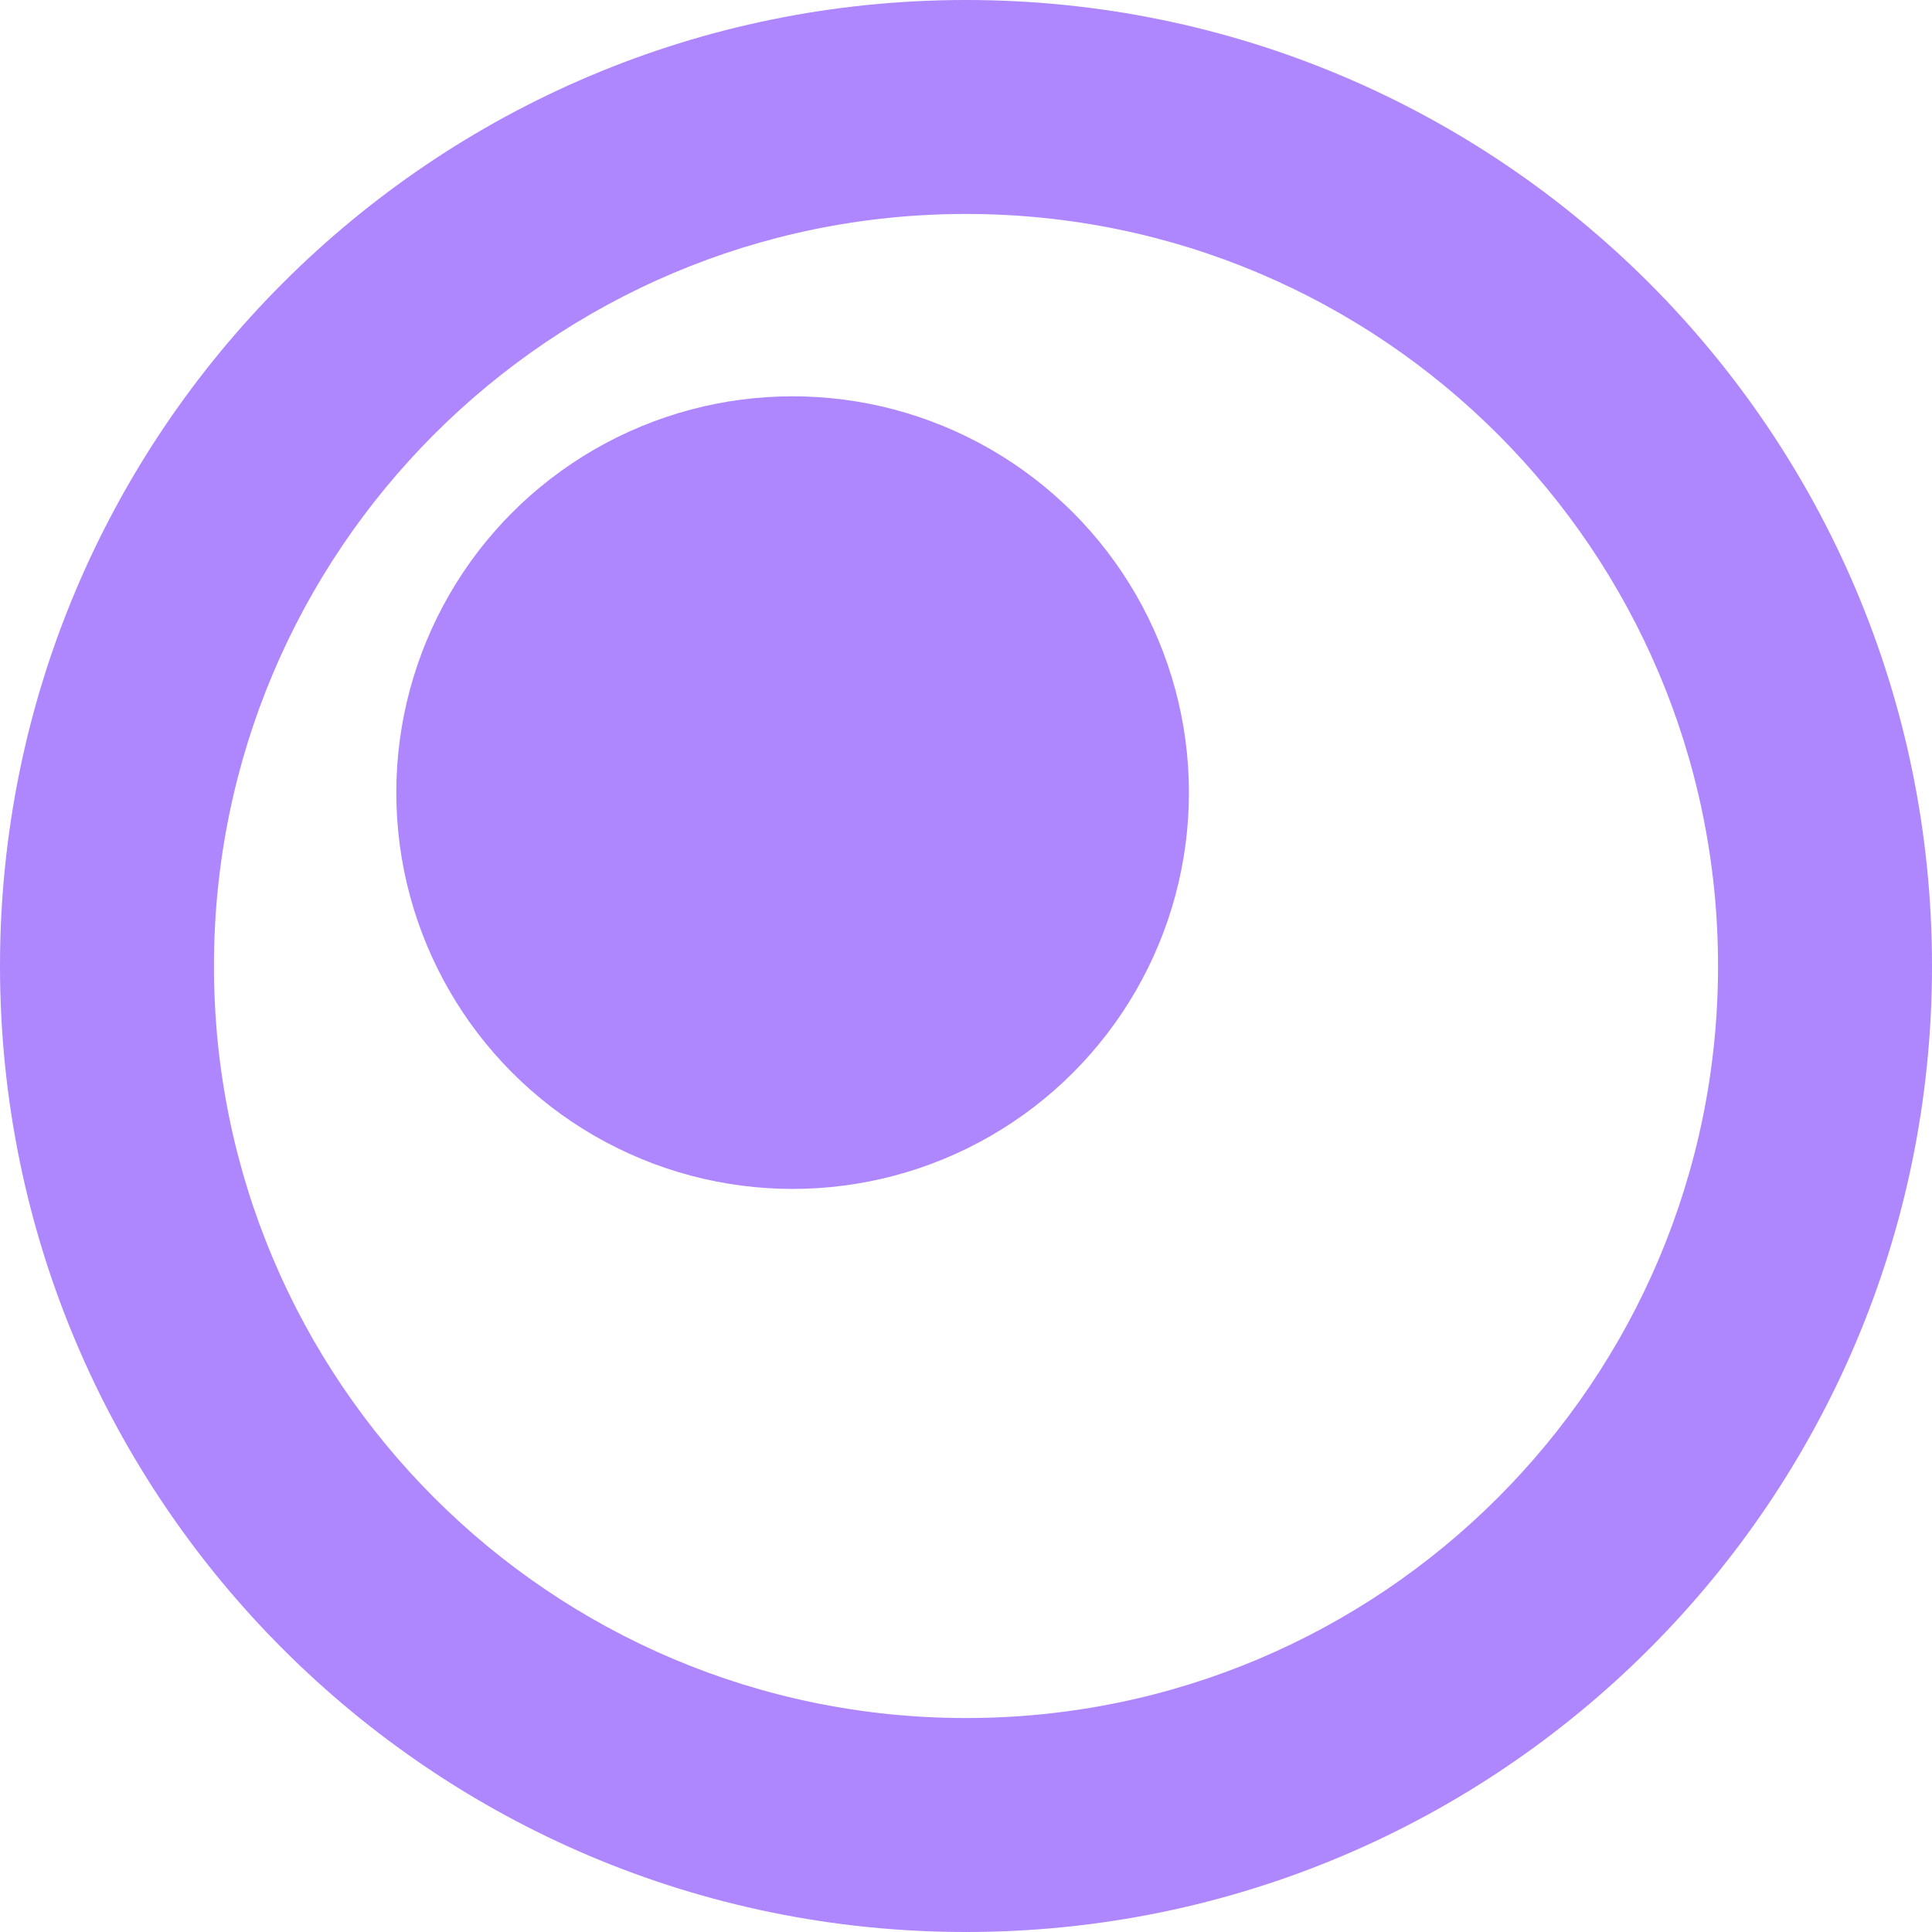
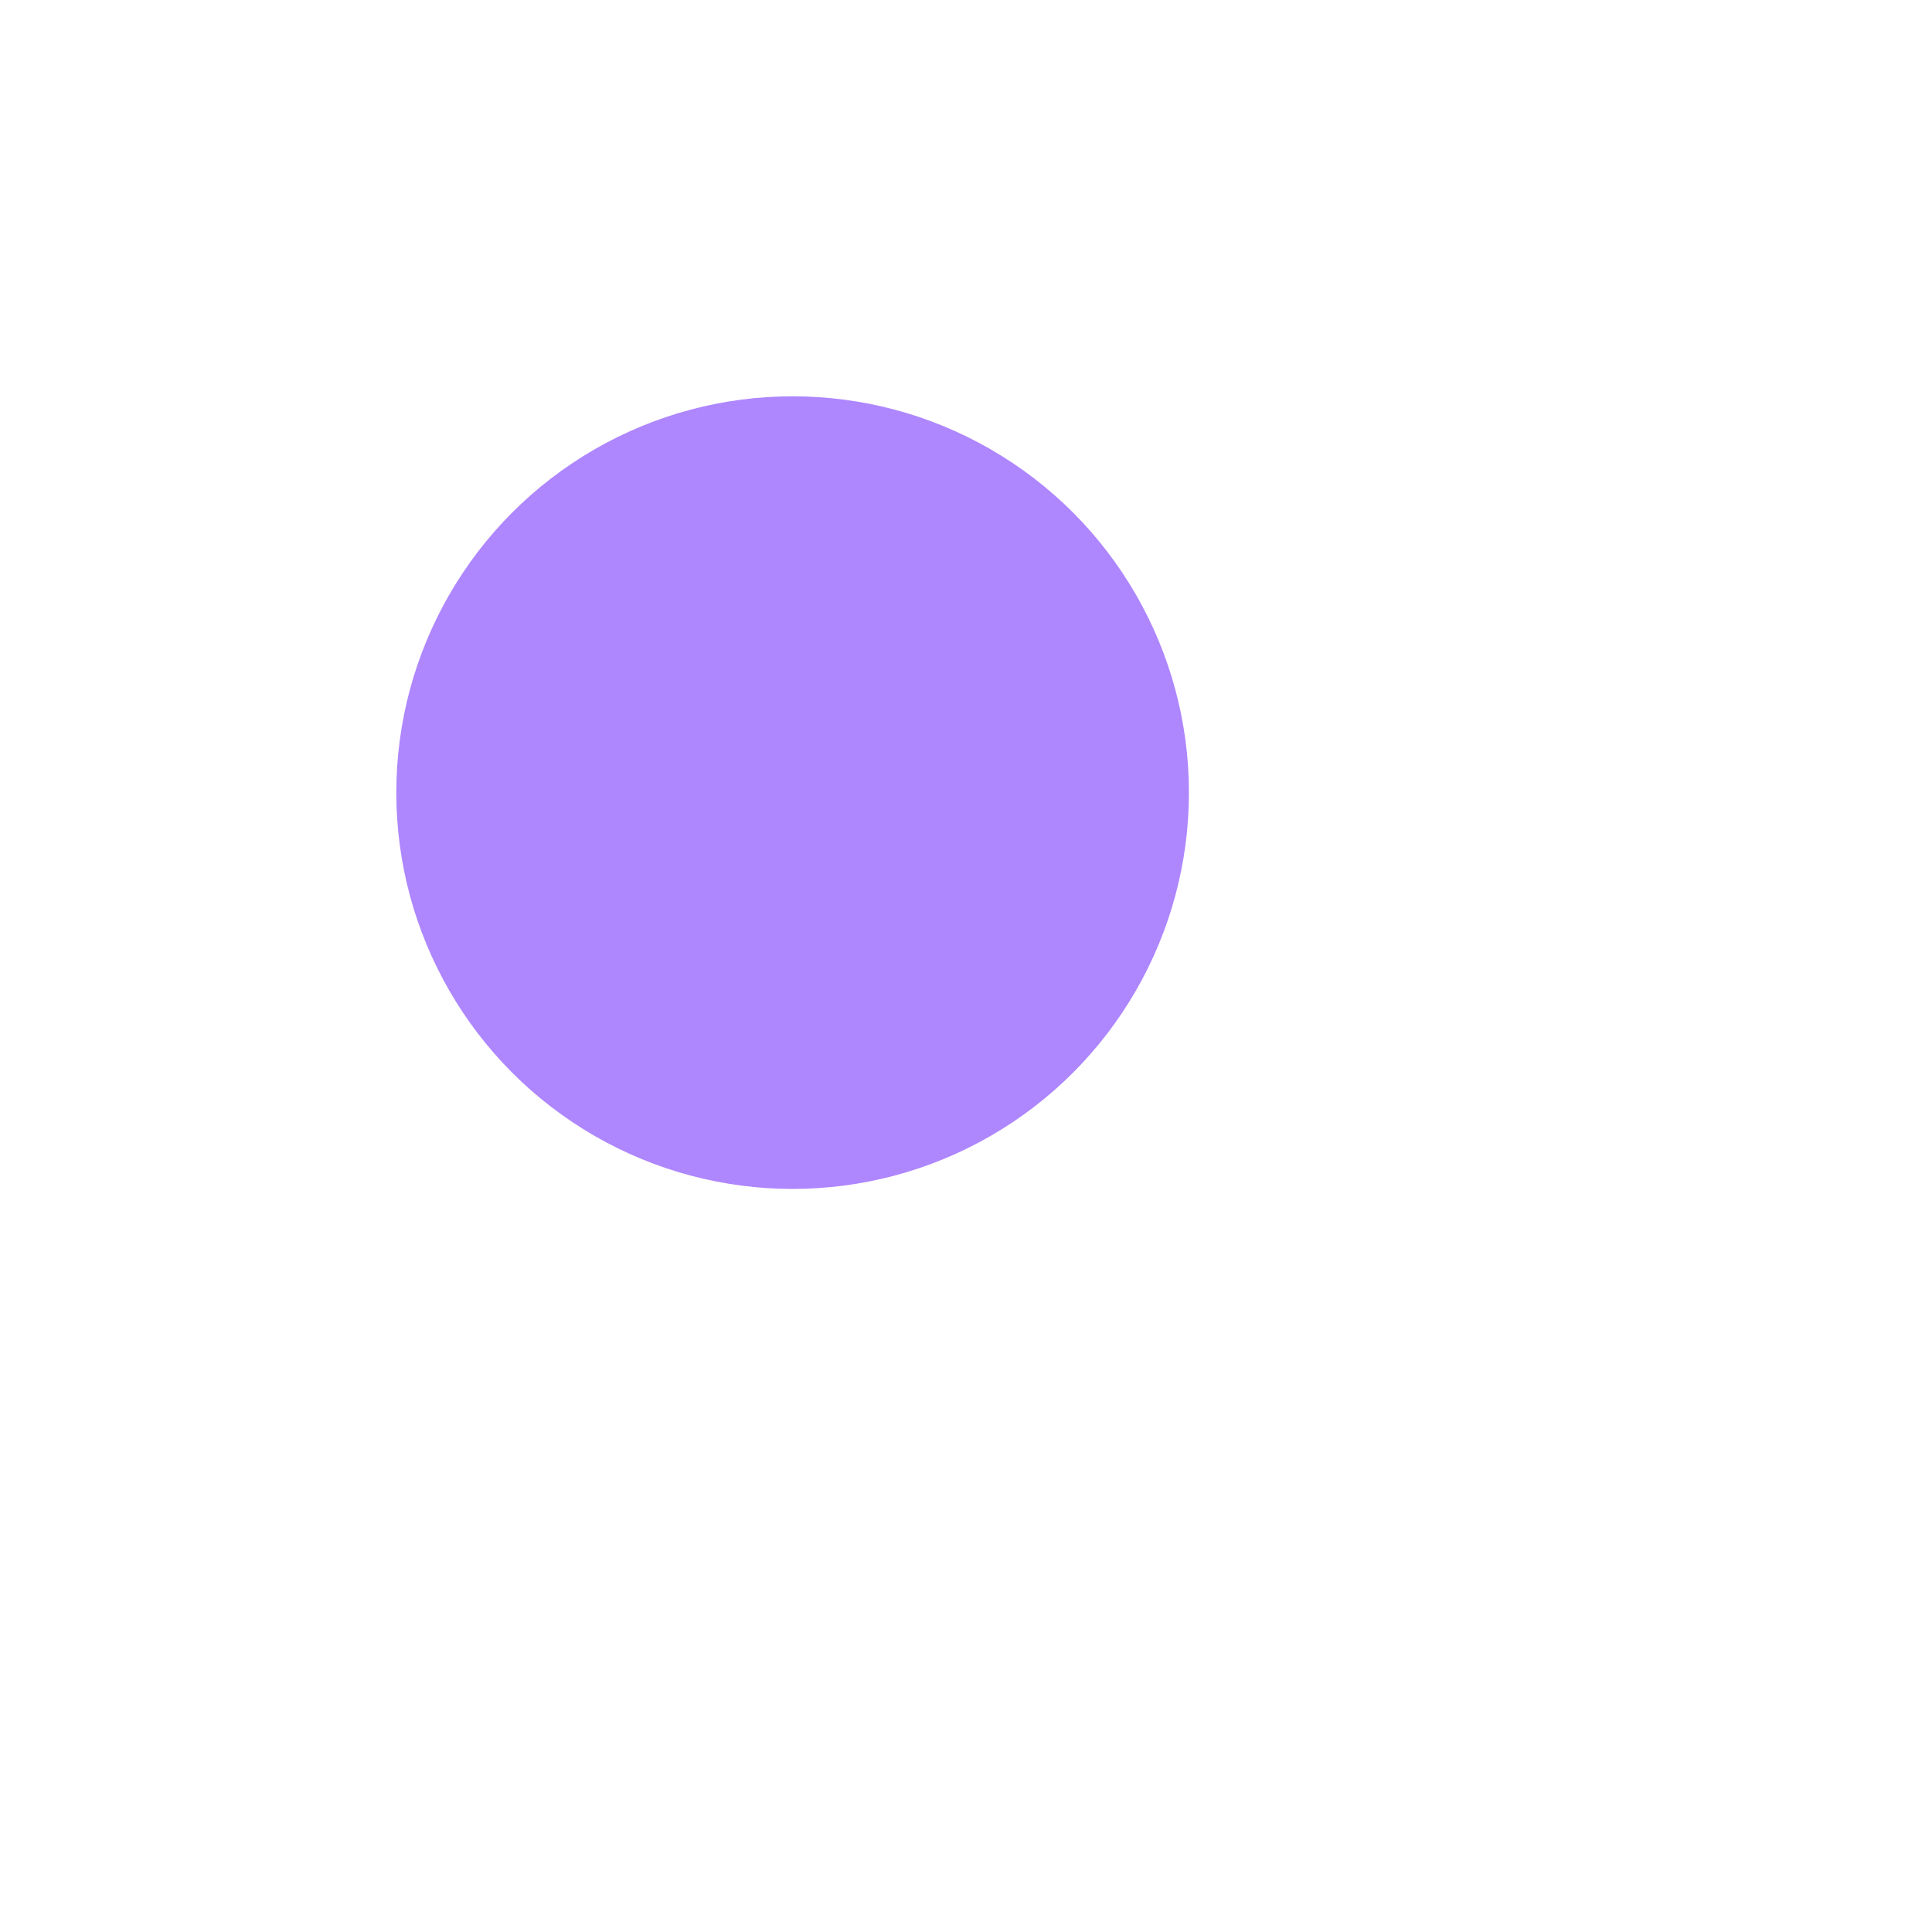
<svg xmlns="http://www.w3.org/2000/svg" width="39" height="39" viewBox="0 0 39 39" fill="none">
  <circle cx="16" cy="16" r="8" fill="#AE86FE" />
-   <path d="M39 19.5C39 30.27 30.27 39 19.5 39C8.73 39 0 30.27 0 19.5C0 8.73 8.73 0 19.5 0C30.27 0 39 8.73 39 19.5ZM4.319 19.5C4.319 27.884 11.116 34.681 19.5 34.681C27.884 34.681 34.681 27.884 34.681 19.5C34.681 11.116 27.884 4.319 19.5 4.319C11.116 4.319 4.319 11.116 4.319 19.5Z" fill="#AE86FE" />
</svg>